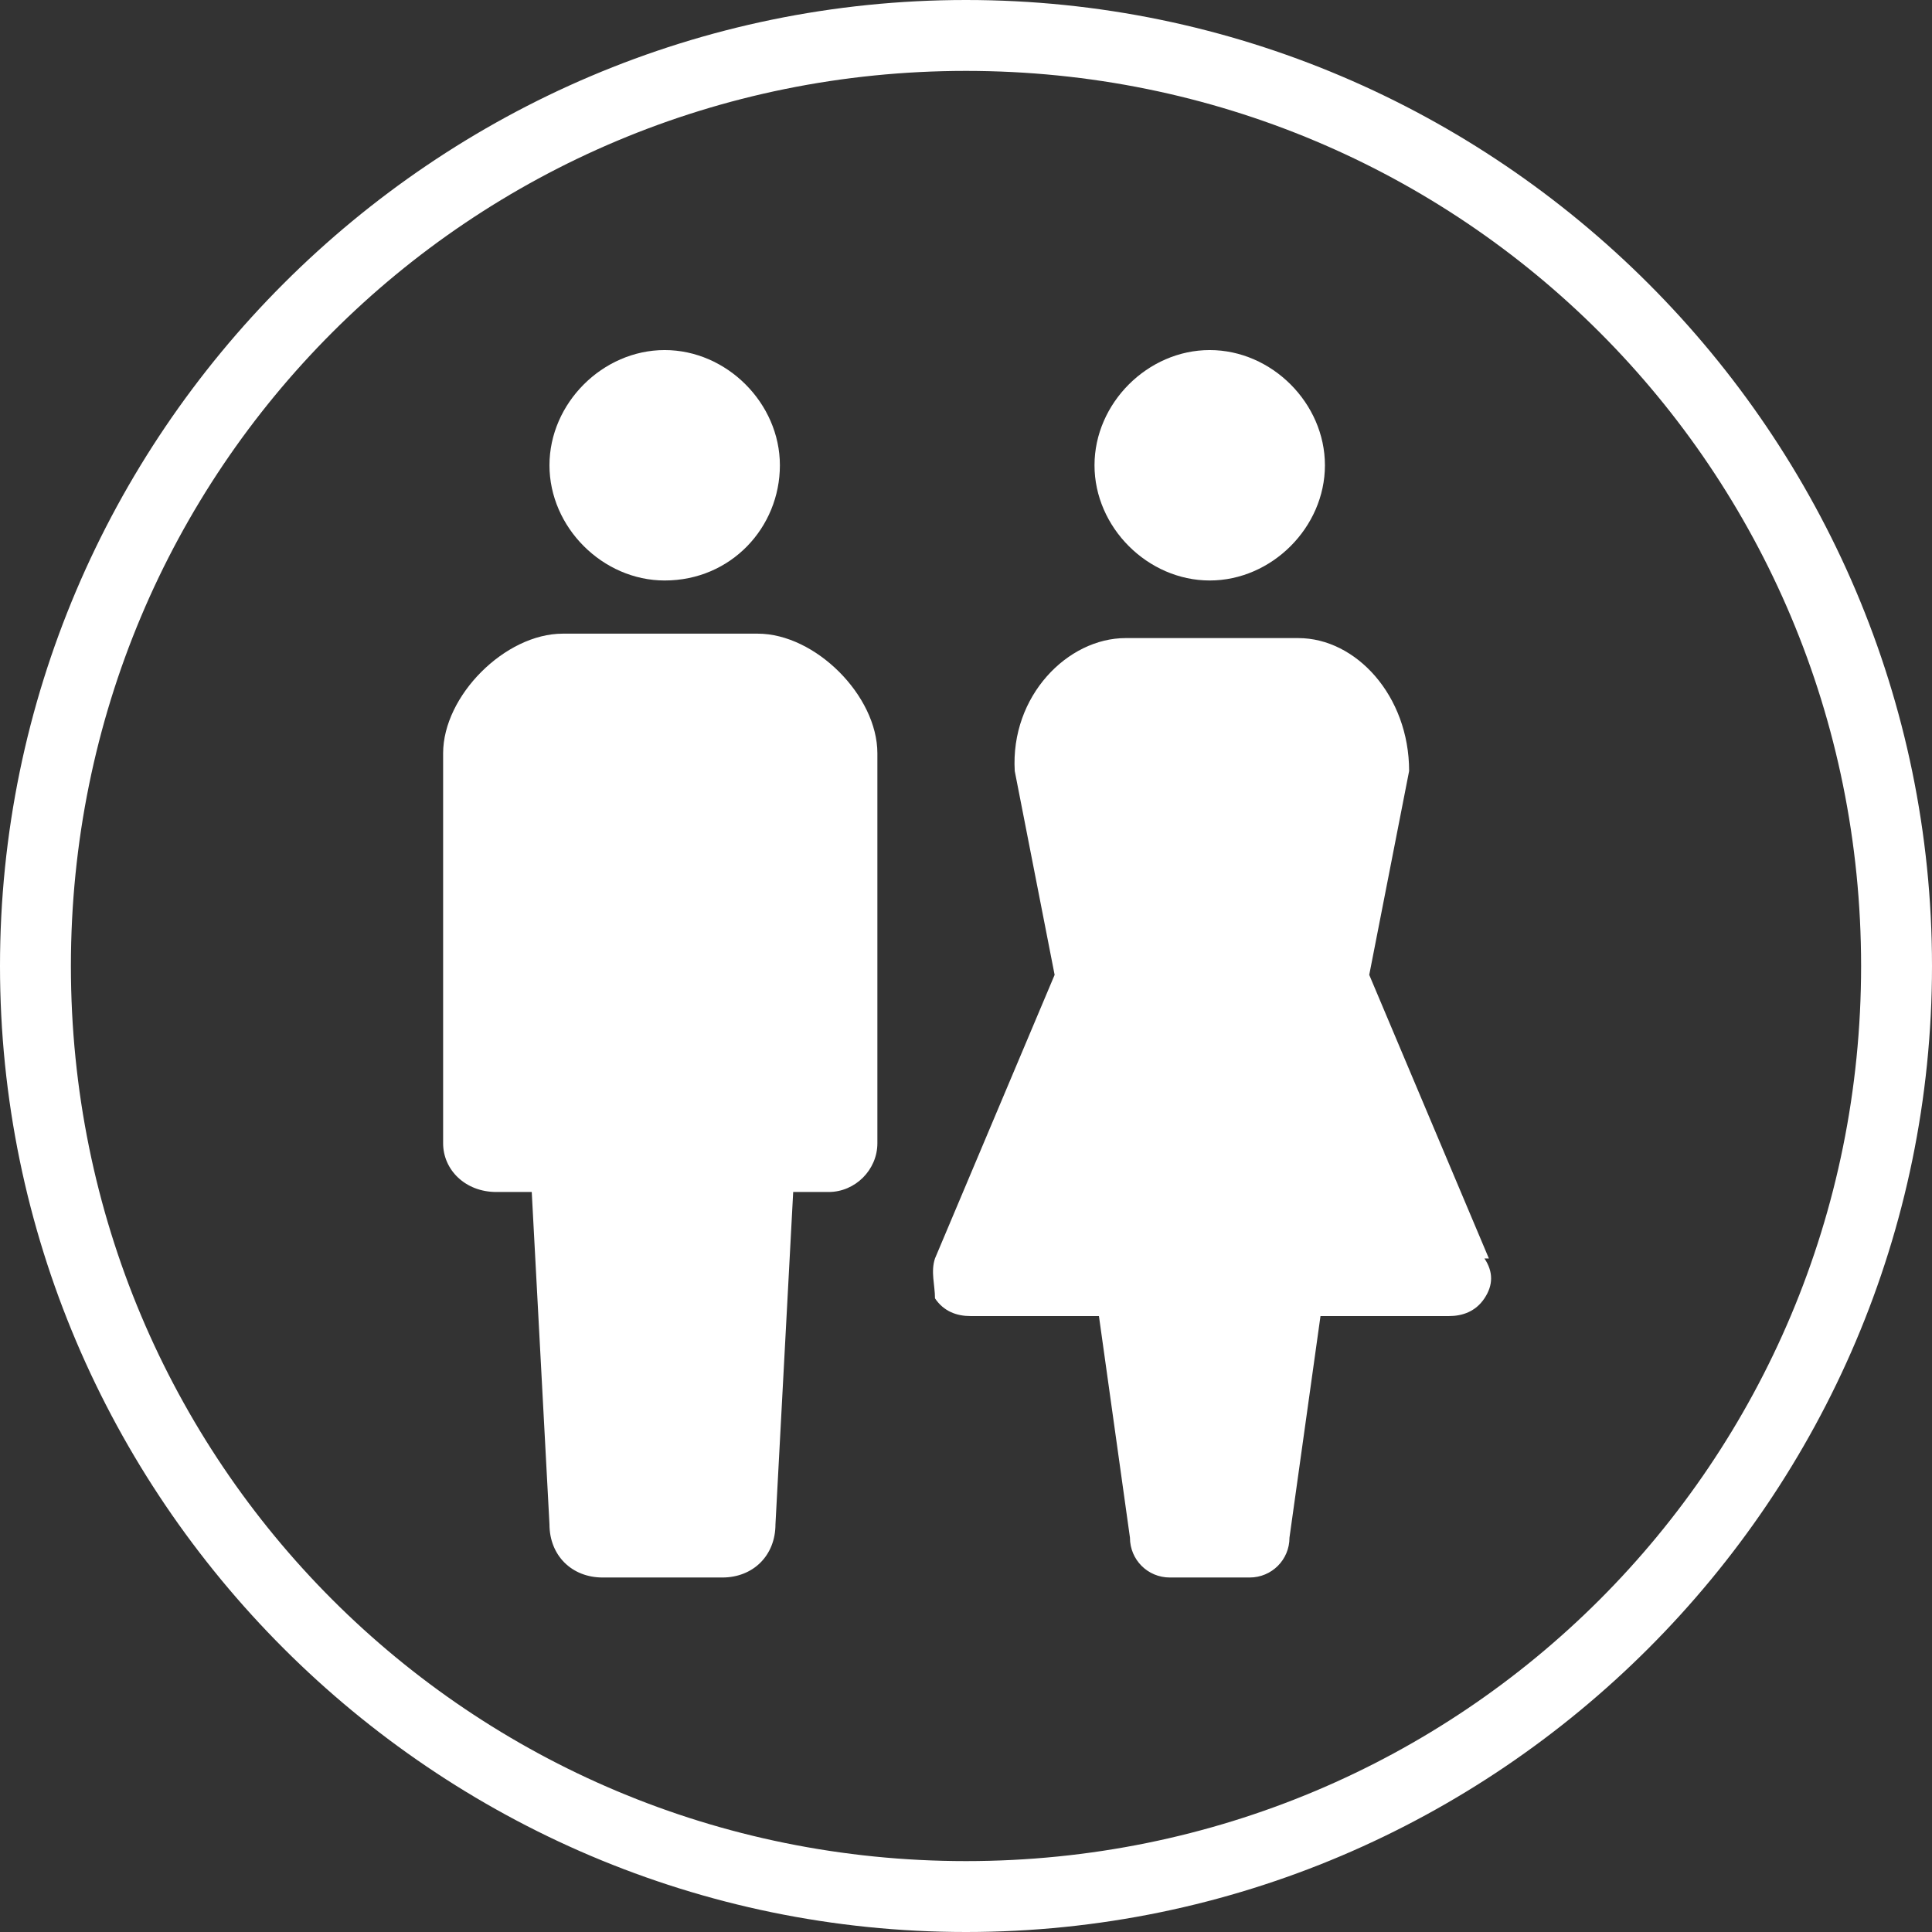
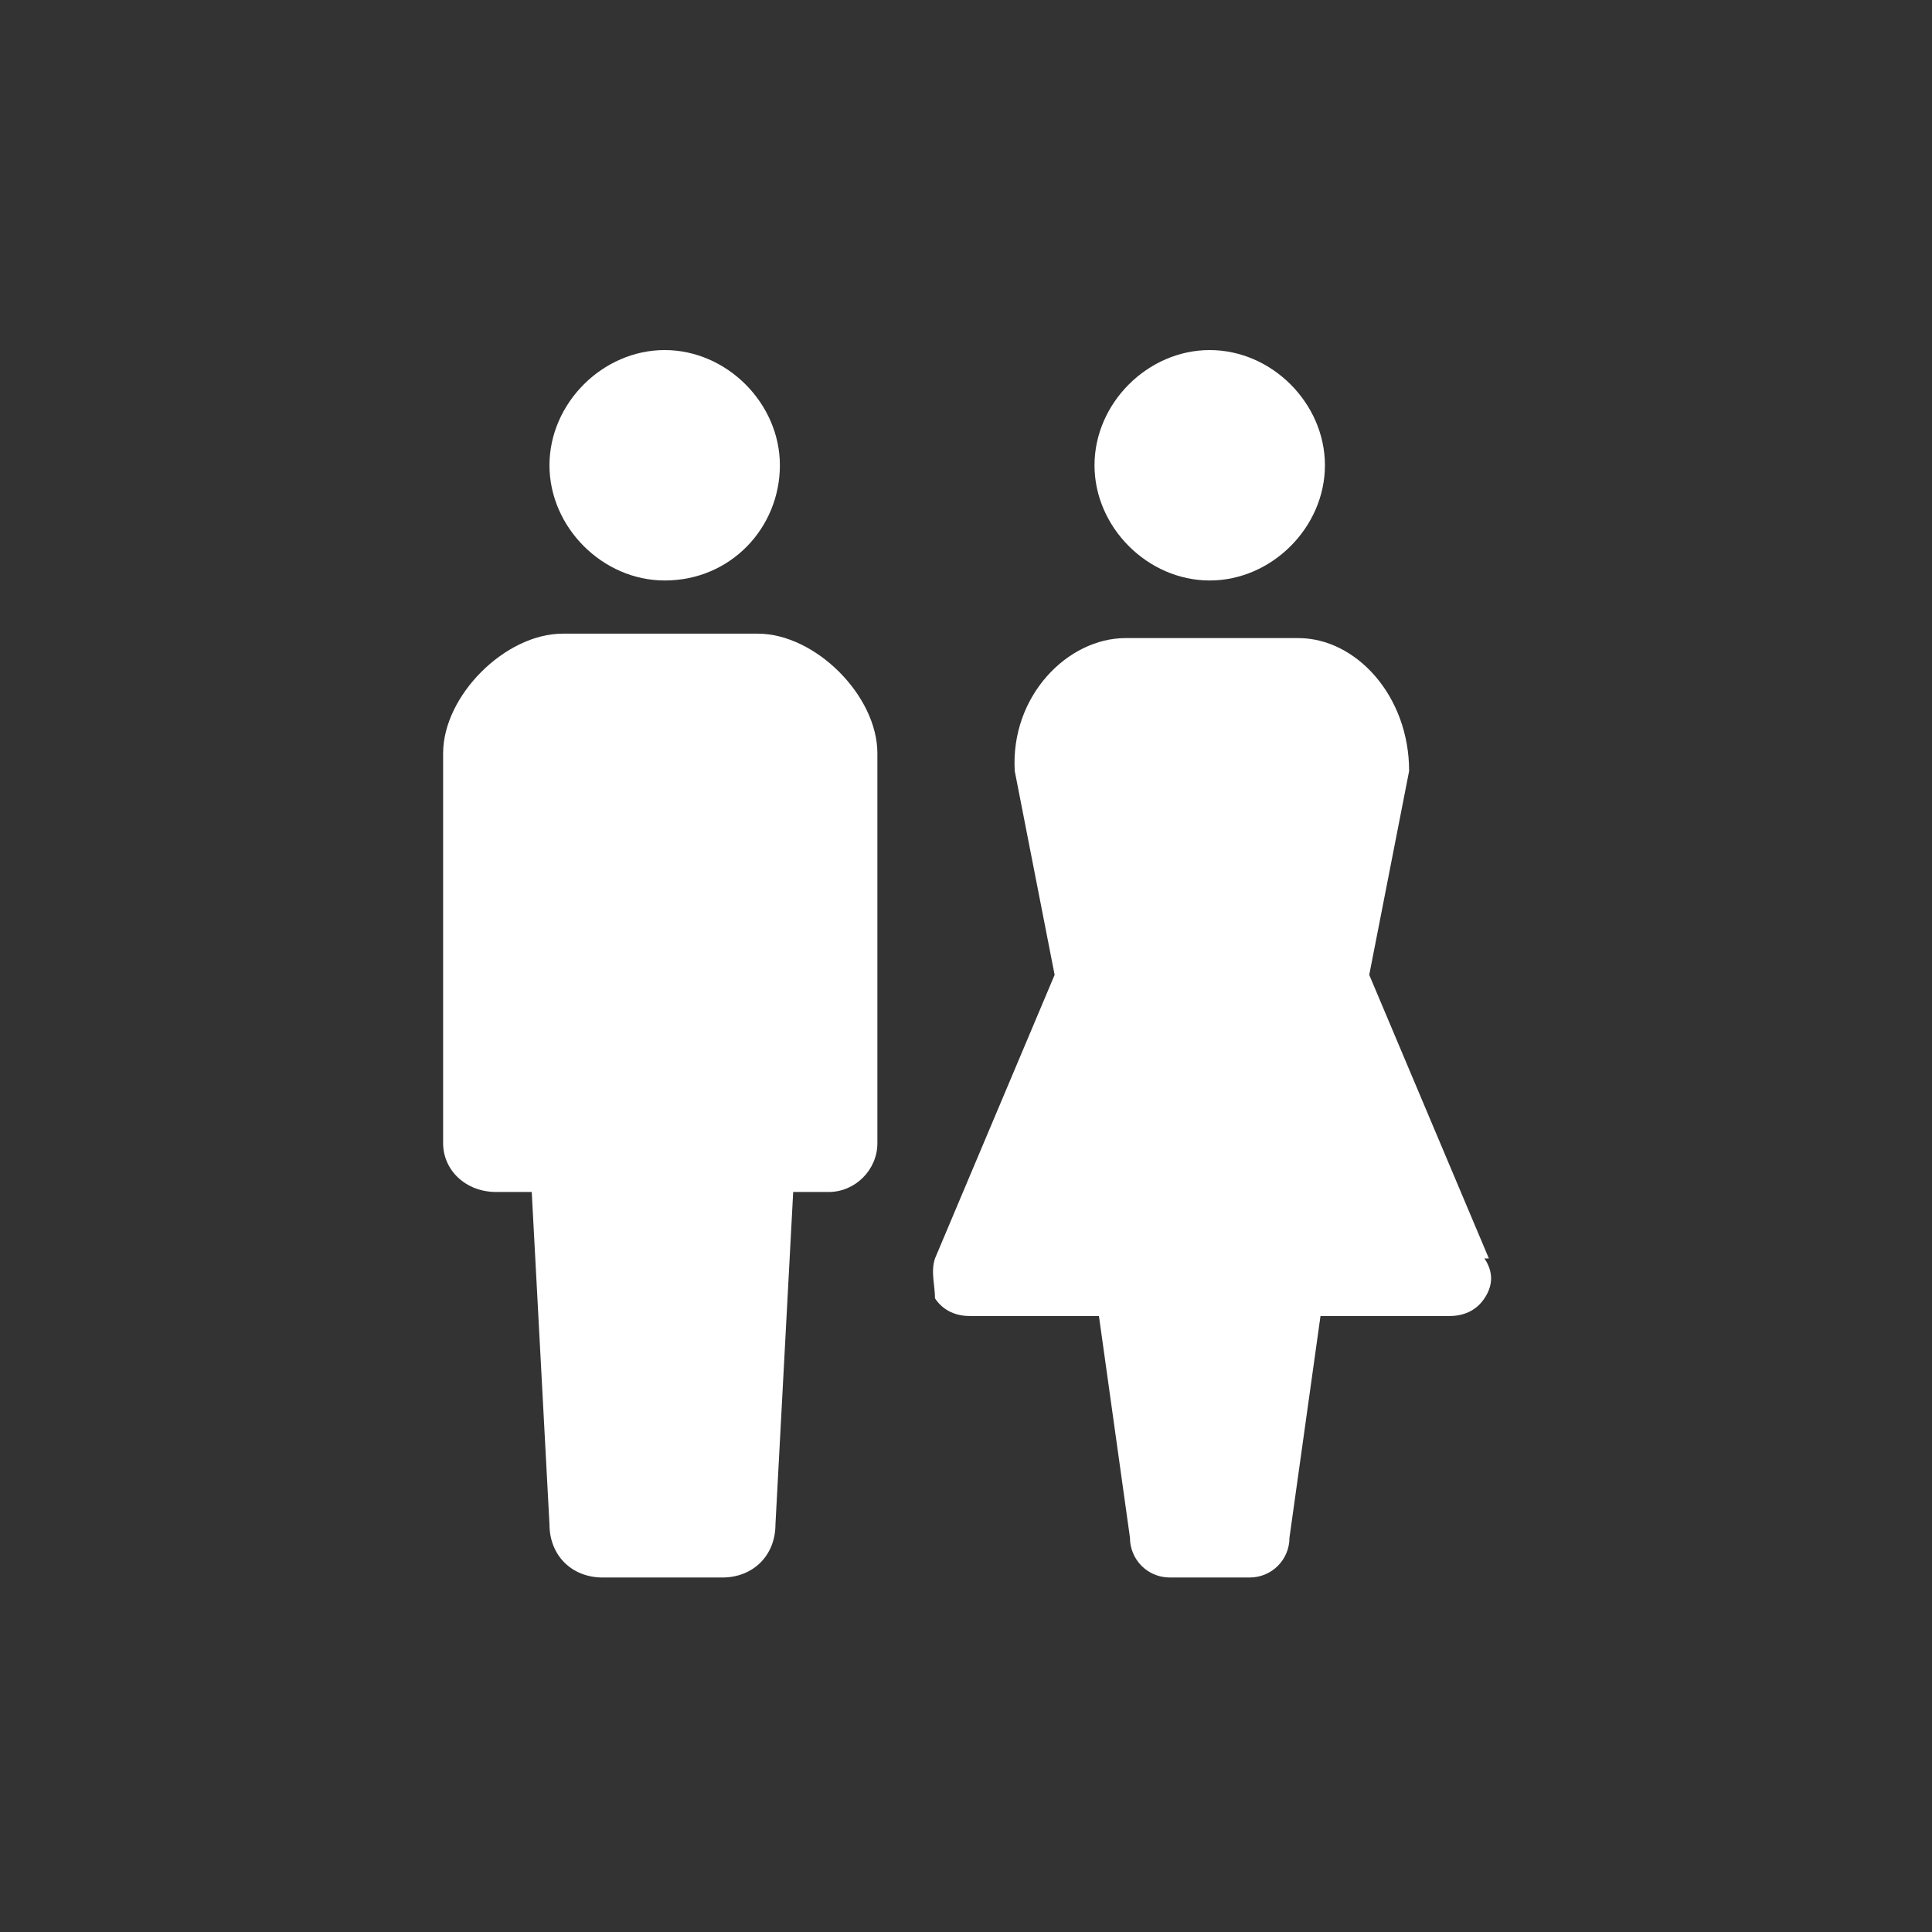
<svg xmlns="http://www.w3.org/2000/svg" version="1.1" viewBox="0 0 43.6 43.6">
  <rect x="0" y="0" width="43.6" height="43.6" fill="#333333" stroke="none" />
  <defs>
    <style>
      .cls-1 {
        fill: #fff;
      }
    </style>
  </defs>
  <g>
    <g id="_レイヤー_1" data-name="レイヤー_1">
      <g id="_レイヤー_2">
        <g id="_レイヤー_2-2">
-           <path class="cls-1" d="M21.8,1.6c11.2,0,20.2,9,20.2,20.2s-9,20.2-20.2,20.2S1.6,33,1.6,21.8,10.6,1.6,21.8,1.6M21.8,0C9.8,0,0,9.8,0,21.8s9.8,21.8,21.8,21.8,21.8-9.8,21.8-21.8S33.8,0,21.8,0h0Z" />
          <path class="cls-1" d="M15,13.1c1.5,0,2.6-1.2,2.6-2.6s-1.2-2.6-2.6-2.6-2.6,1.2-2.6,2.6,1.2,2.6,2.6,2.6ZM17.3,14.3h-4.6c-1.3,0-2.7,1.4-2.7,2.7v8.8c0,.6.5,1.1,1.2,1.1h.8l.4,7.5c0,.7.5,1.2,1.2,1.2h2.7c.7,0,1.2-.5,1.2-1.2l.4-7.5h.8c.6,0,1.1-.5,1.1-1.1v-8.8c0-1.3-1.4-2.7-2.7-2.7h.2ZM27.3,13.1c1.4,0,2.6-1.2,2.6-2.6s-1.2-2.6-2.6-2.6-2.6,1.2-2.6,2.6,1.2,2.6,2.6,2.6ZM33.6,28.4l-2.7-6.4.9-4.6c0-1.7-1.2-3-2.5-3h-3.9c-1.3,0-2.6,1.3-2.5,3l.9,4.6-2.7,6.4c-.1.3,0,.6,0,.9.2.3.5.4.8.4h2.9l.7,5c0,.5.4.9.9.9h1.8c.5,0,.9-.4.9-.9l.7-5h2.9c.3,0,.6-.1.8-.4s.2-.6,0-.9c0,0,0,0,.1,0Z" />
        </g>
      </g>
    </g>
  </g>
</svg>